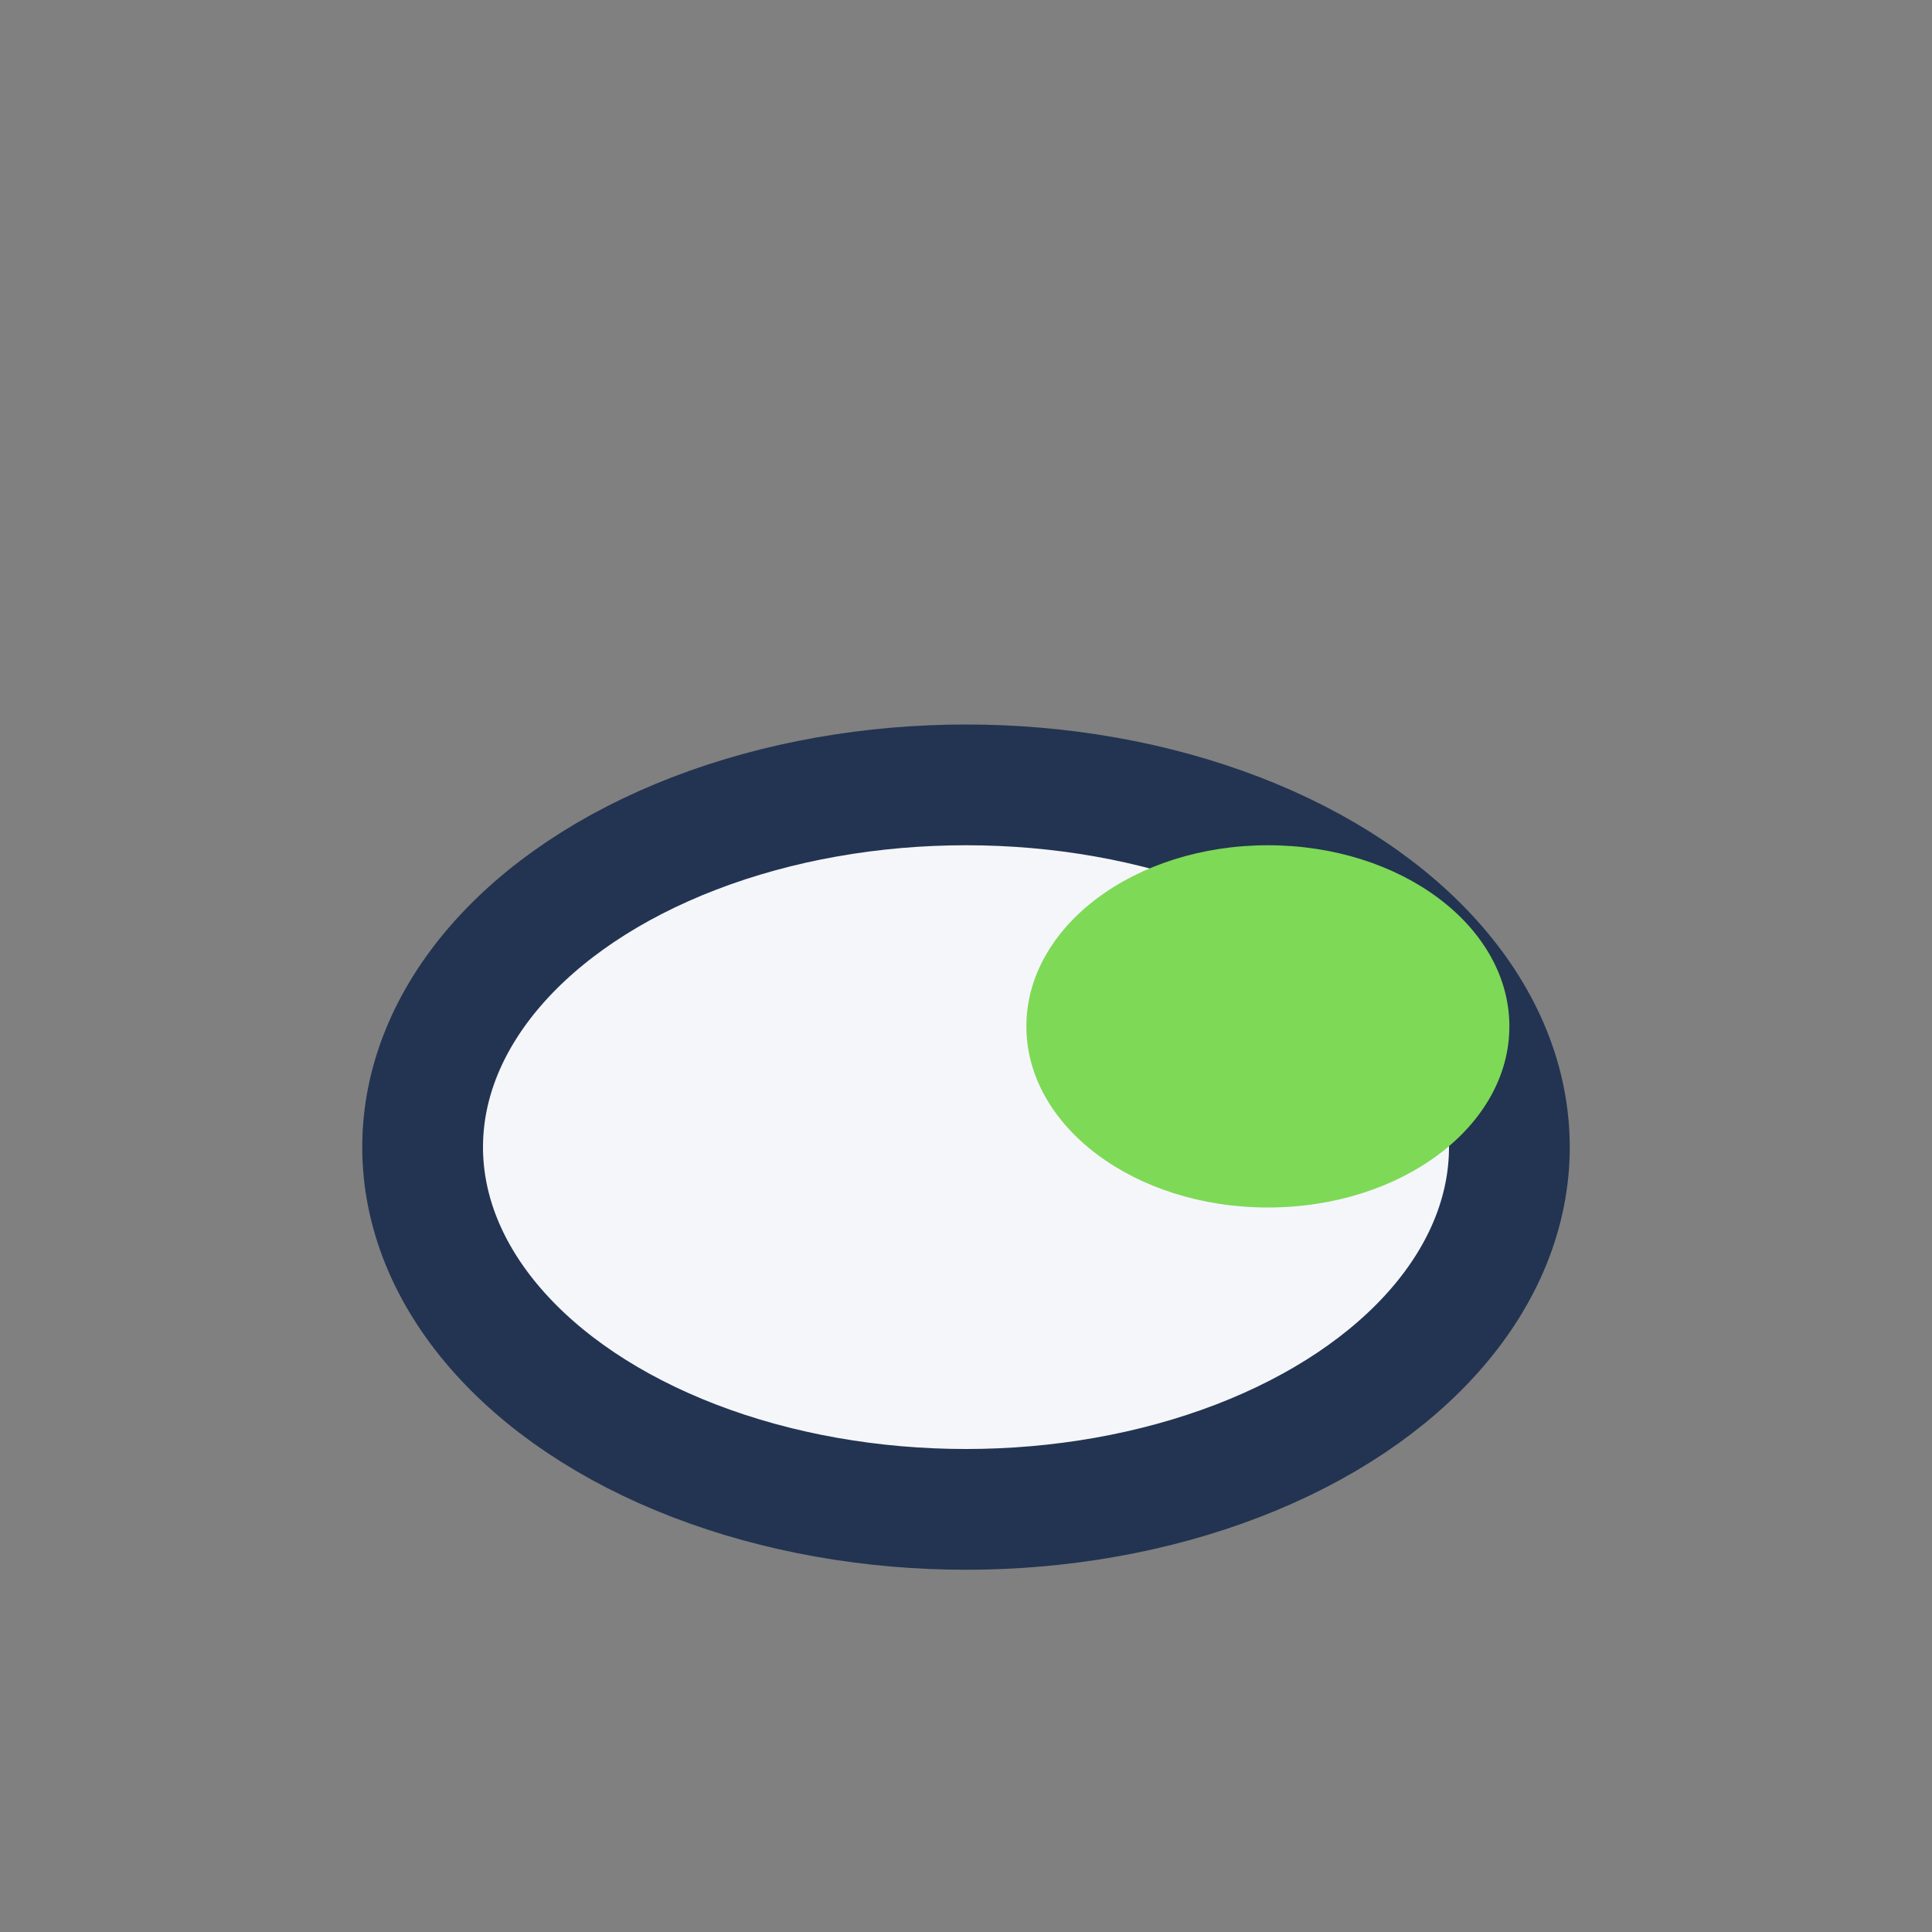
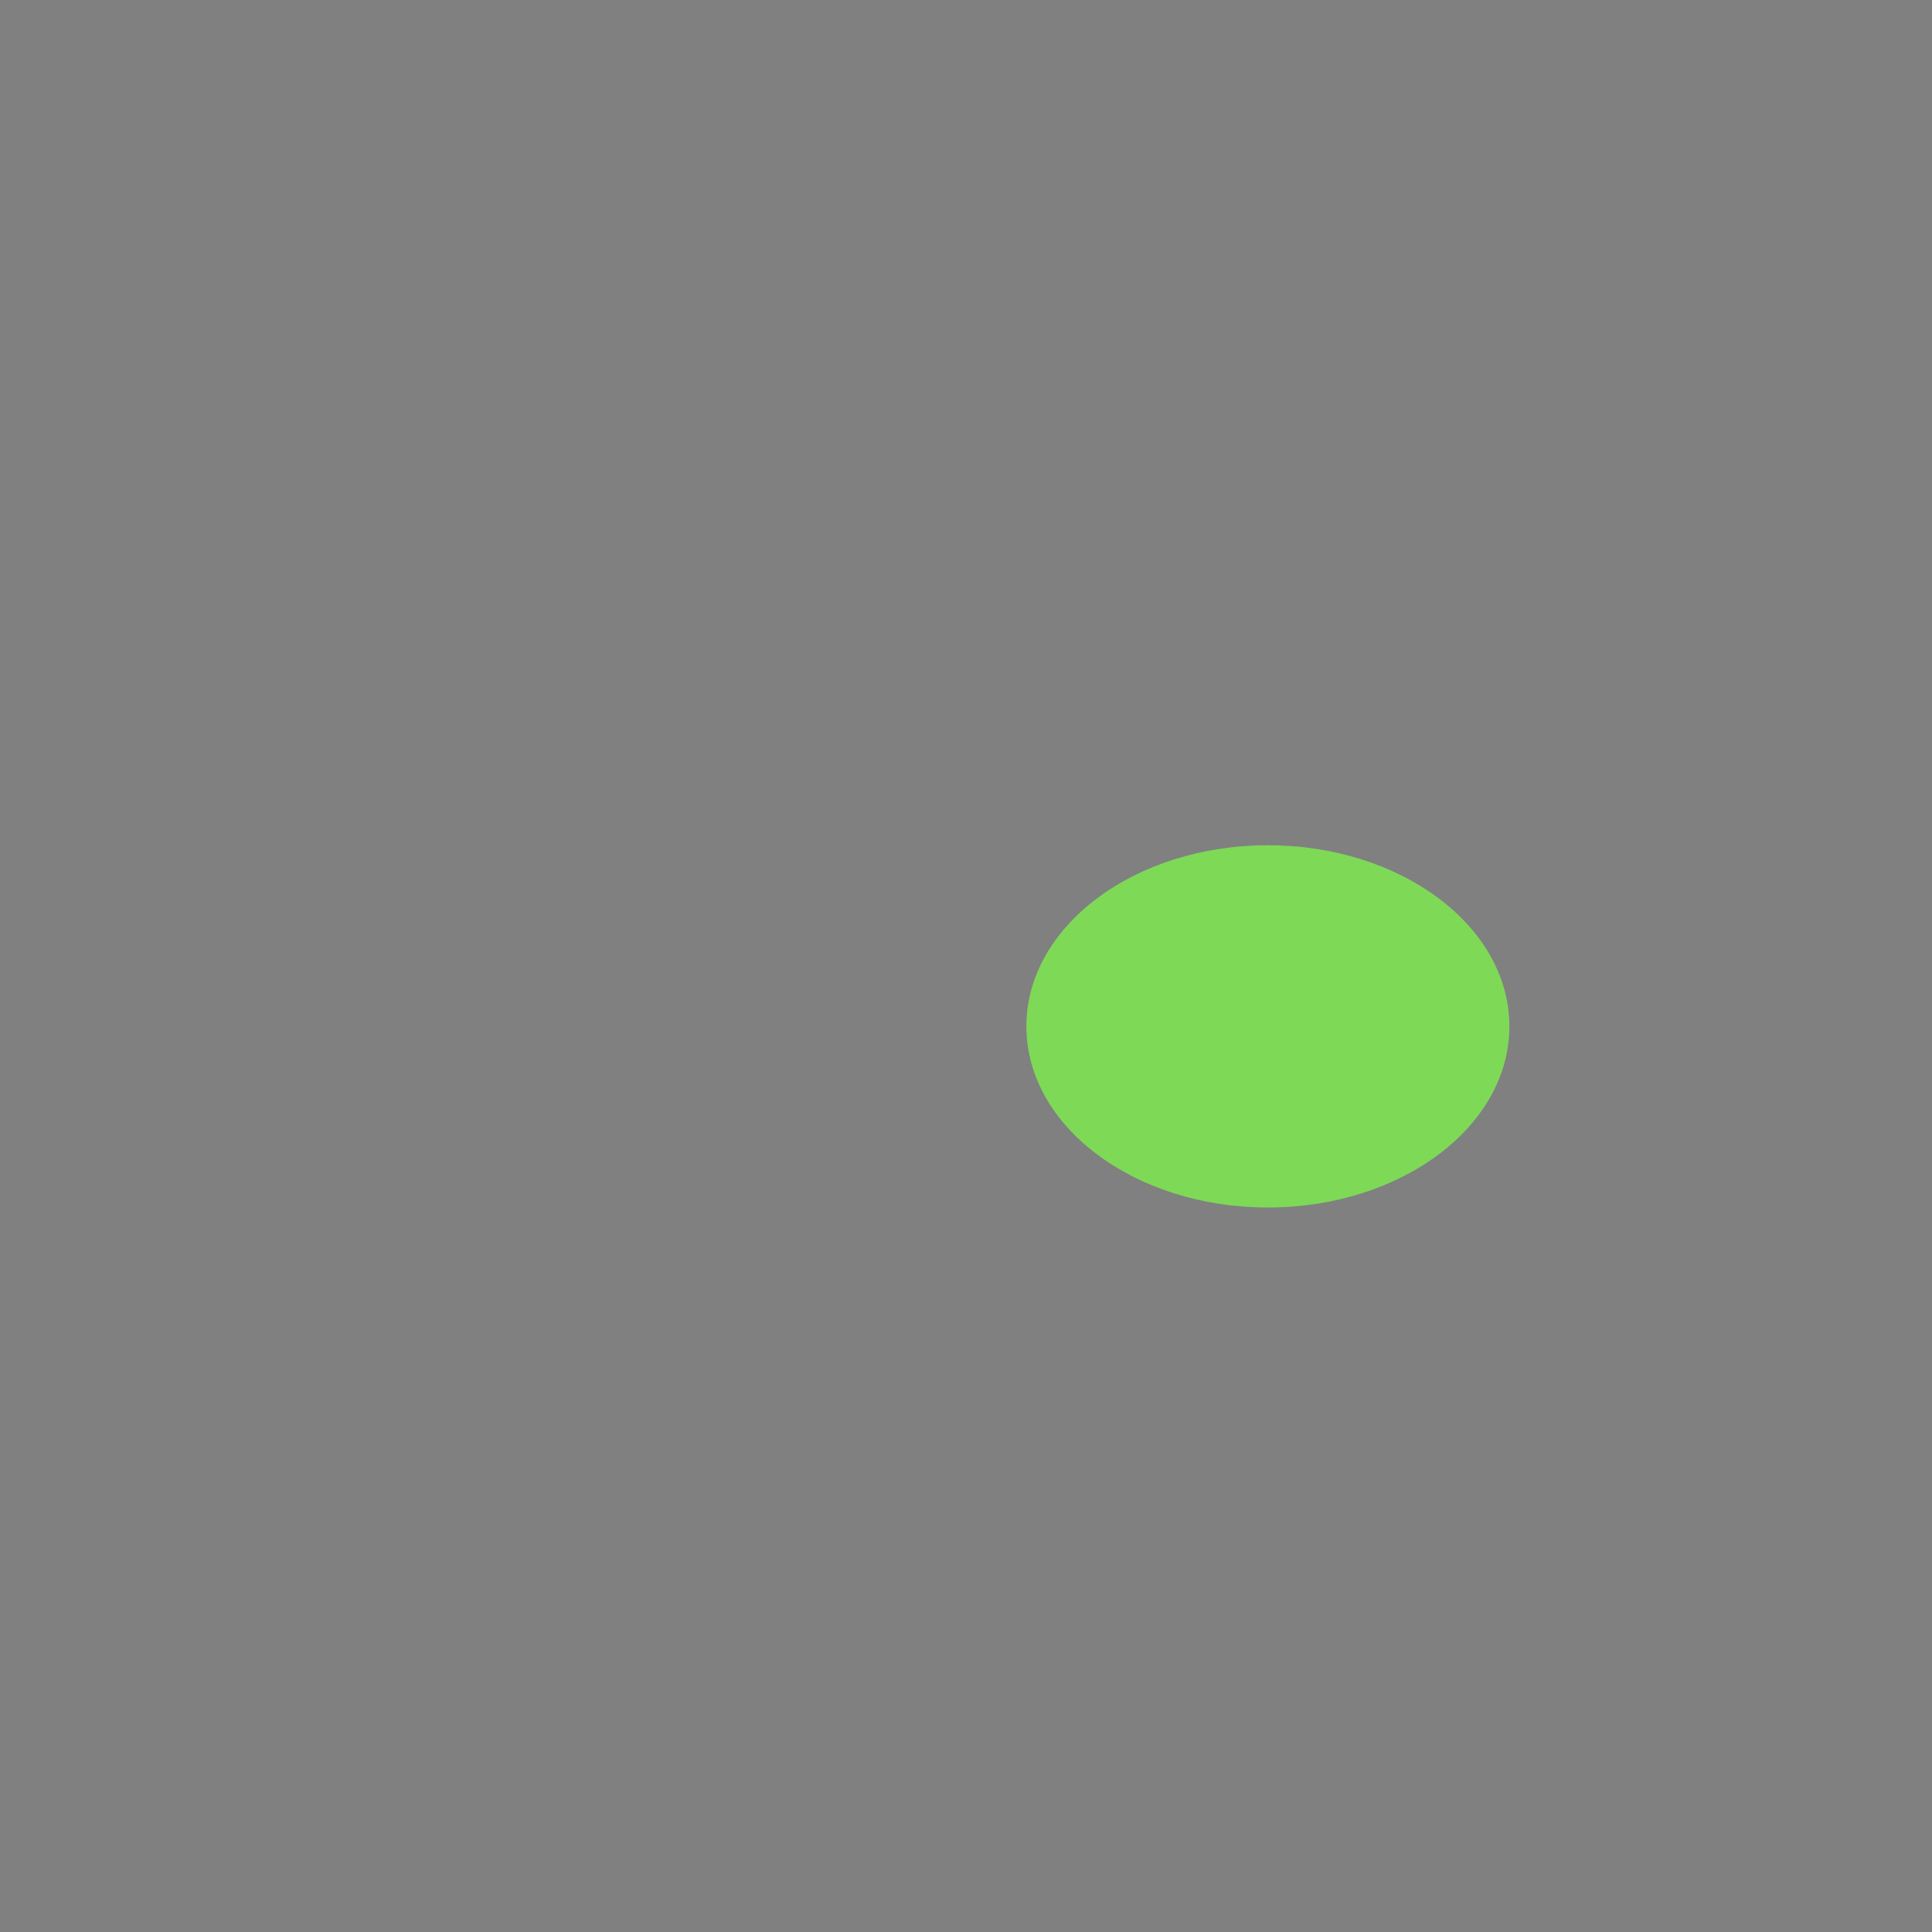
<svg xmlns="http://www.w3.org/2000/svg" width="32" height="32" viewBox="0 0 32 32">
  <rect x="0" y="0" width="32" height="32" fill="#808080" stroke="none" />
-   <ellipse cx="16" cy="19" rx="9" ry="6" fill="#F5F6FA" stroke="#223451" stroke-width="2" />
  <ellipse cx="21" cy="17" rx="4" ry="3" fill="#7ED957" />
</svg>